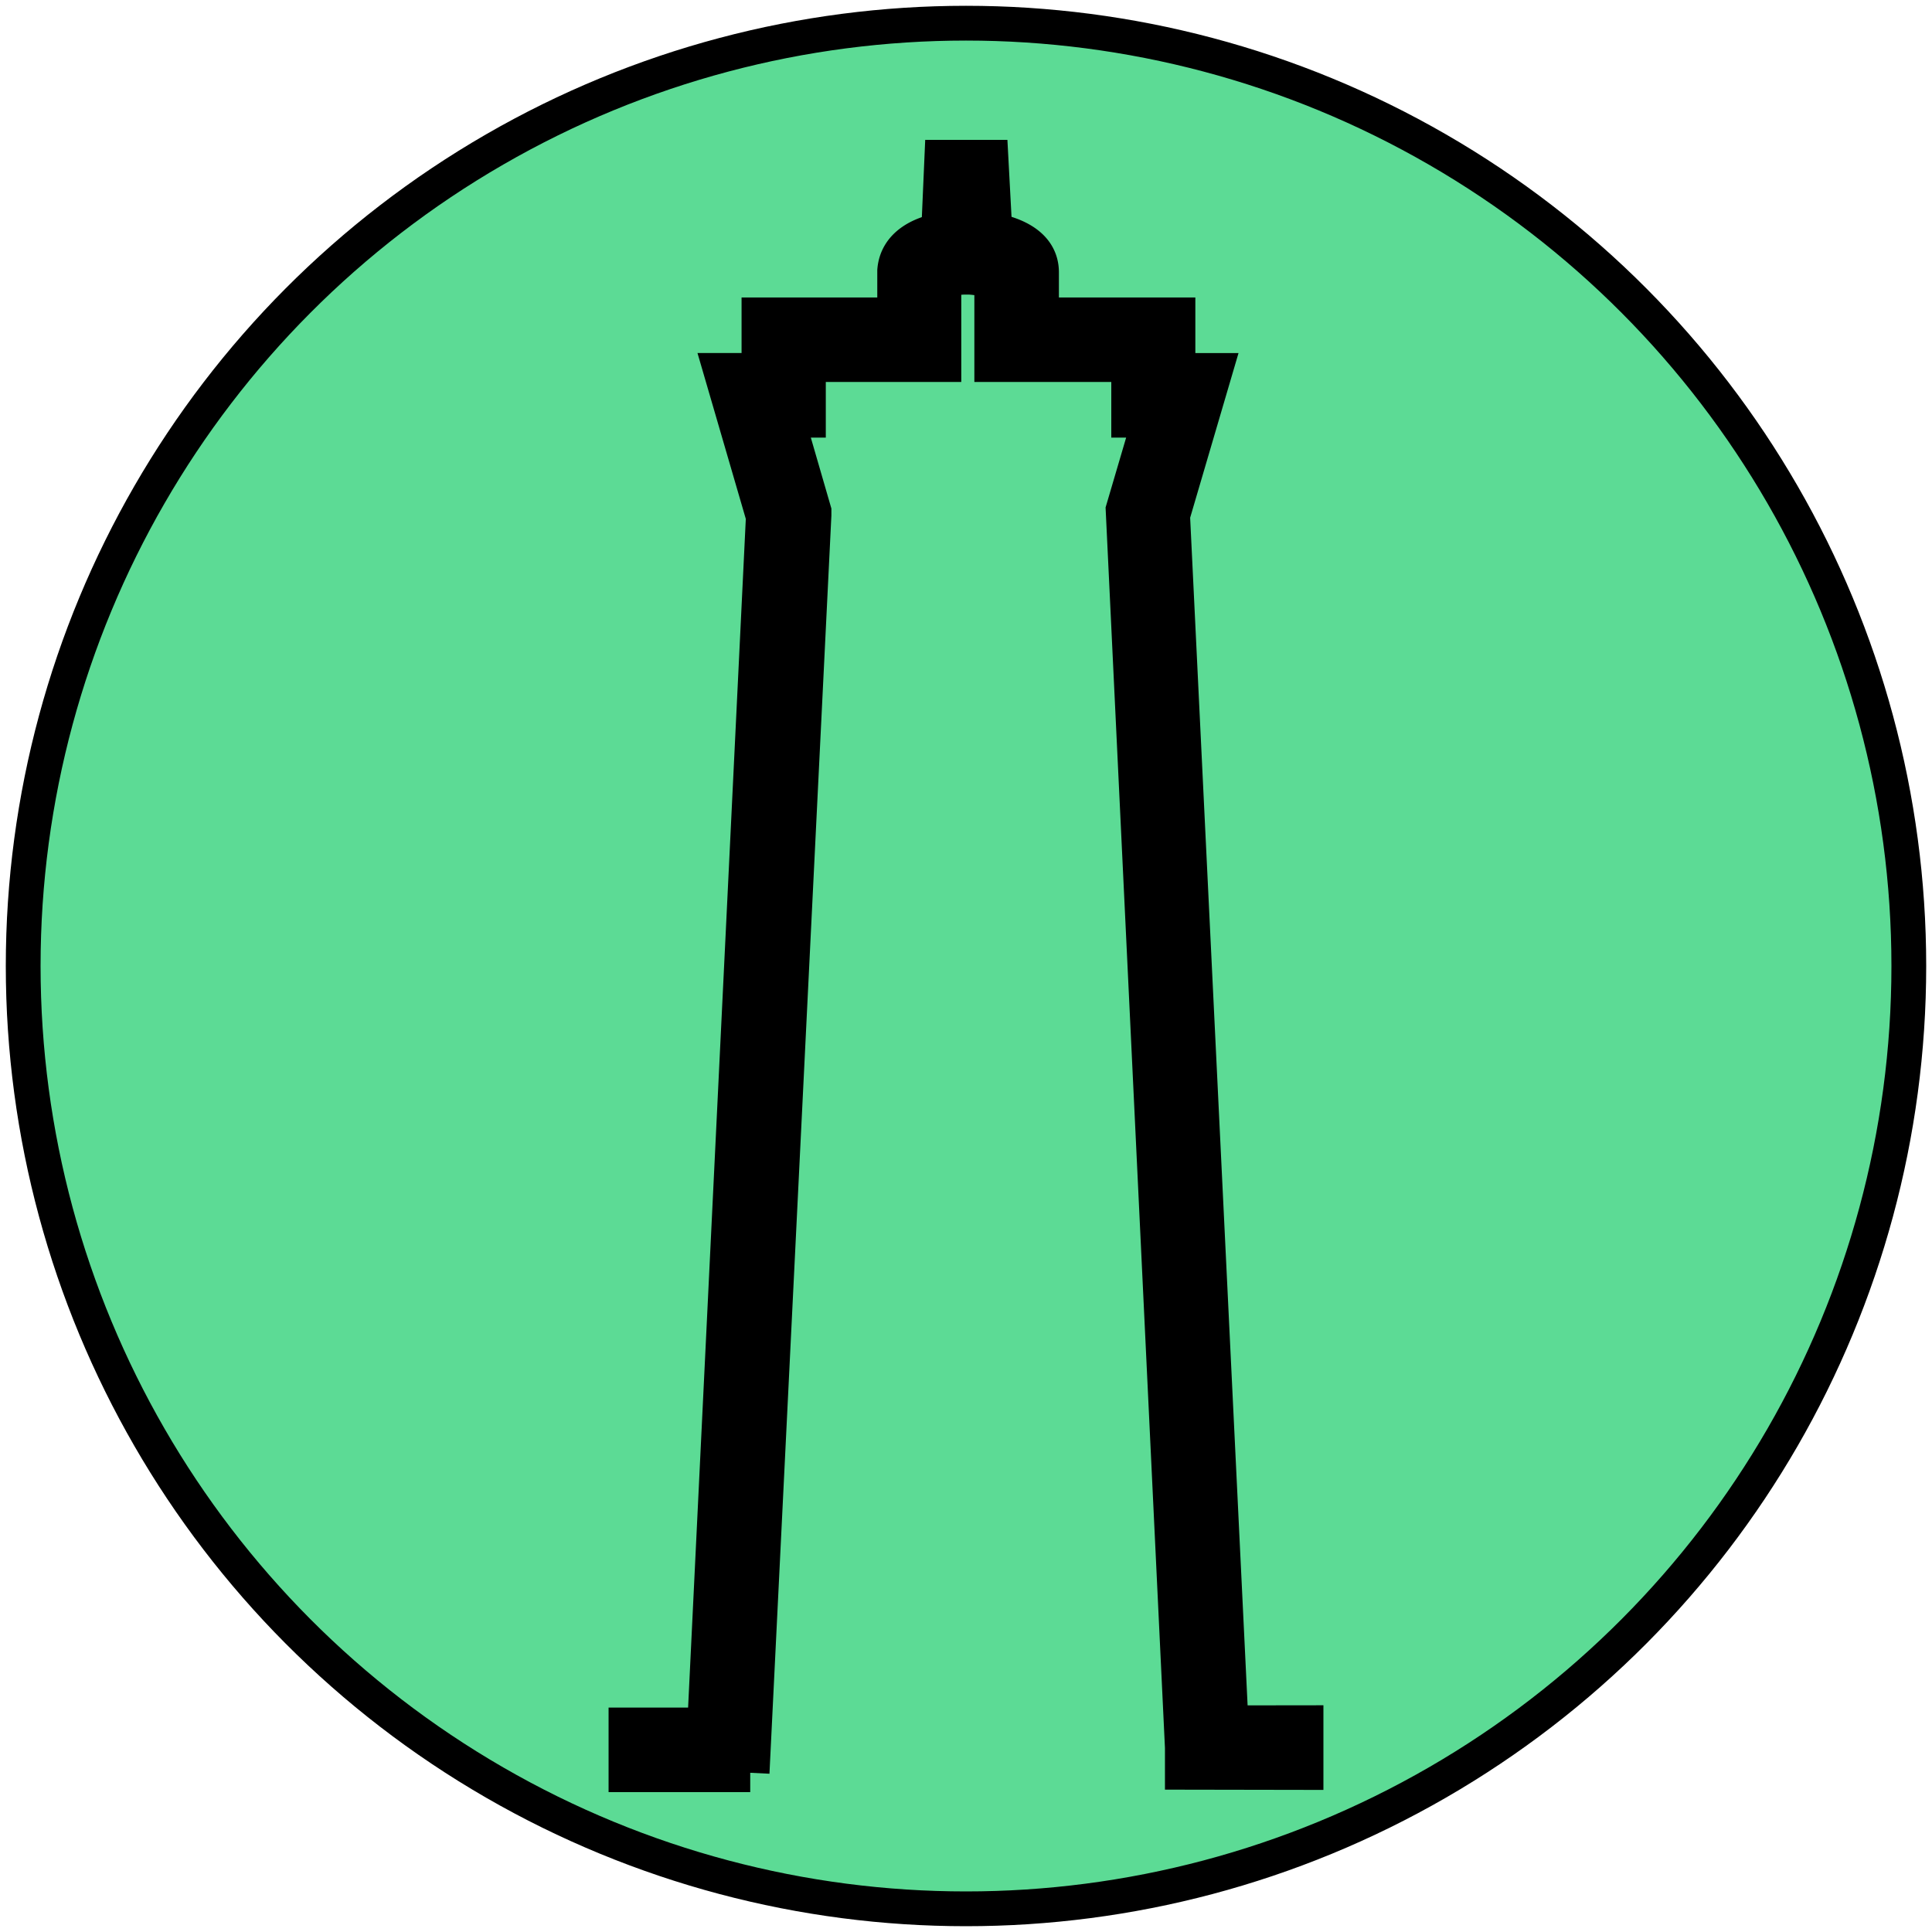
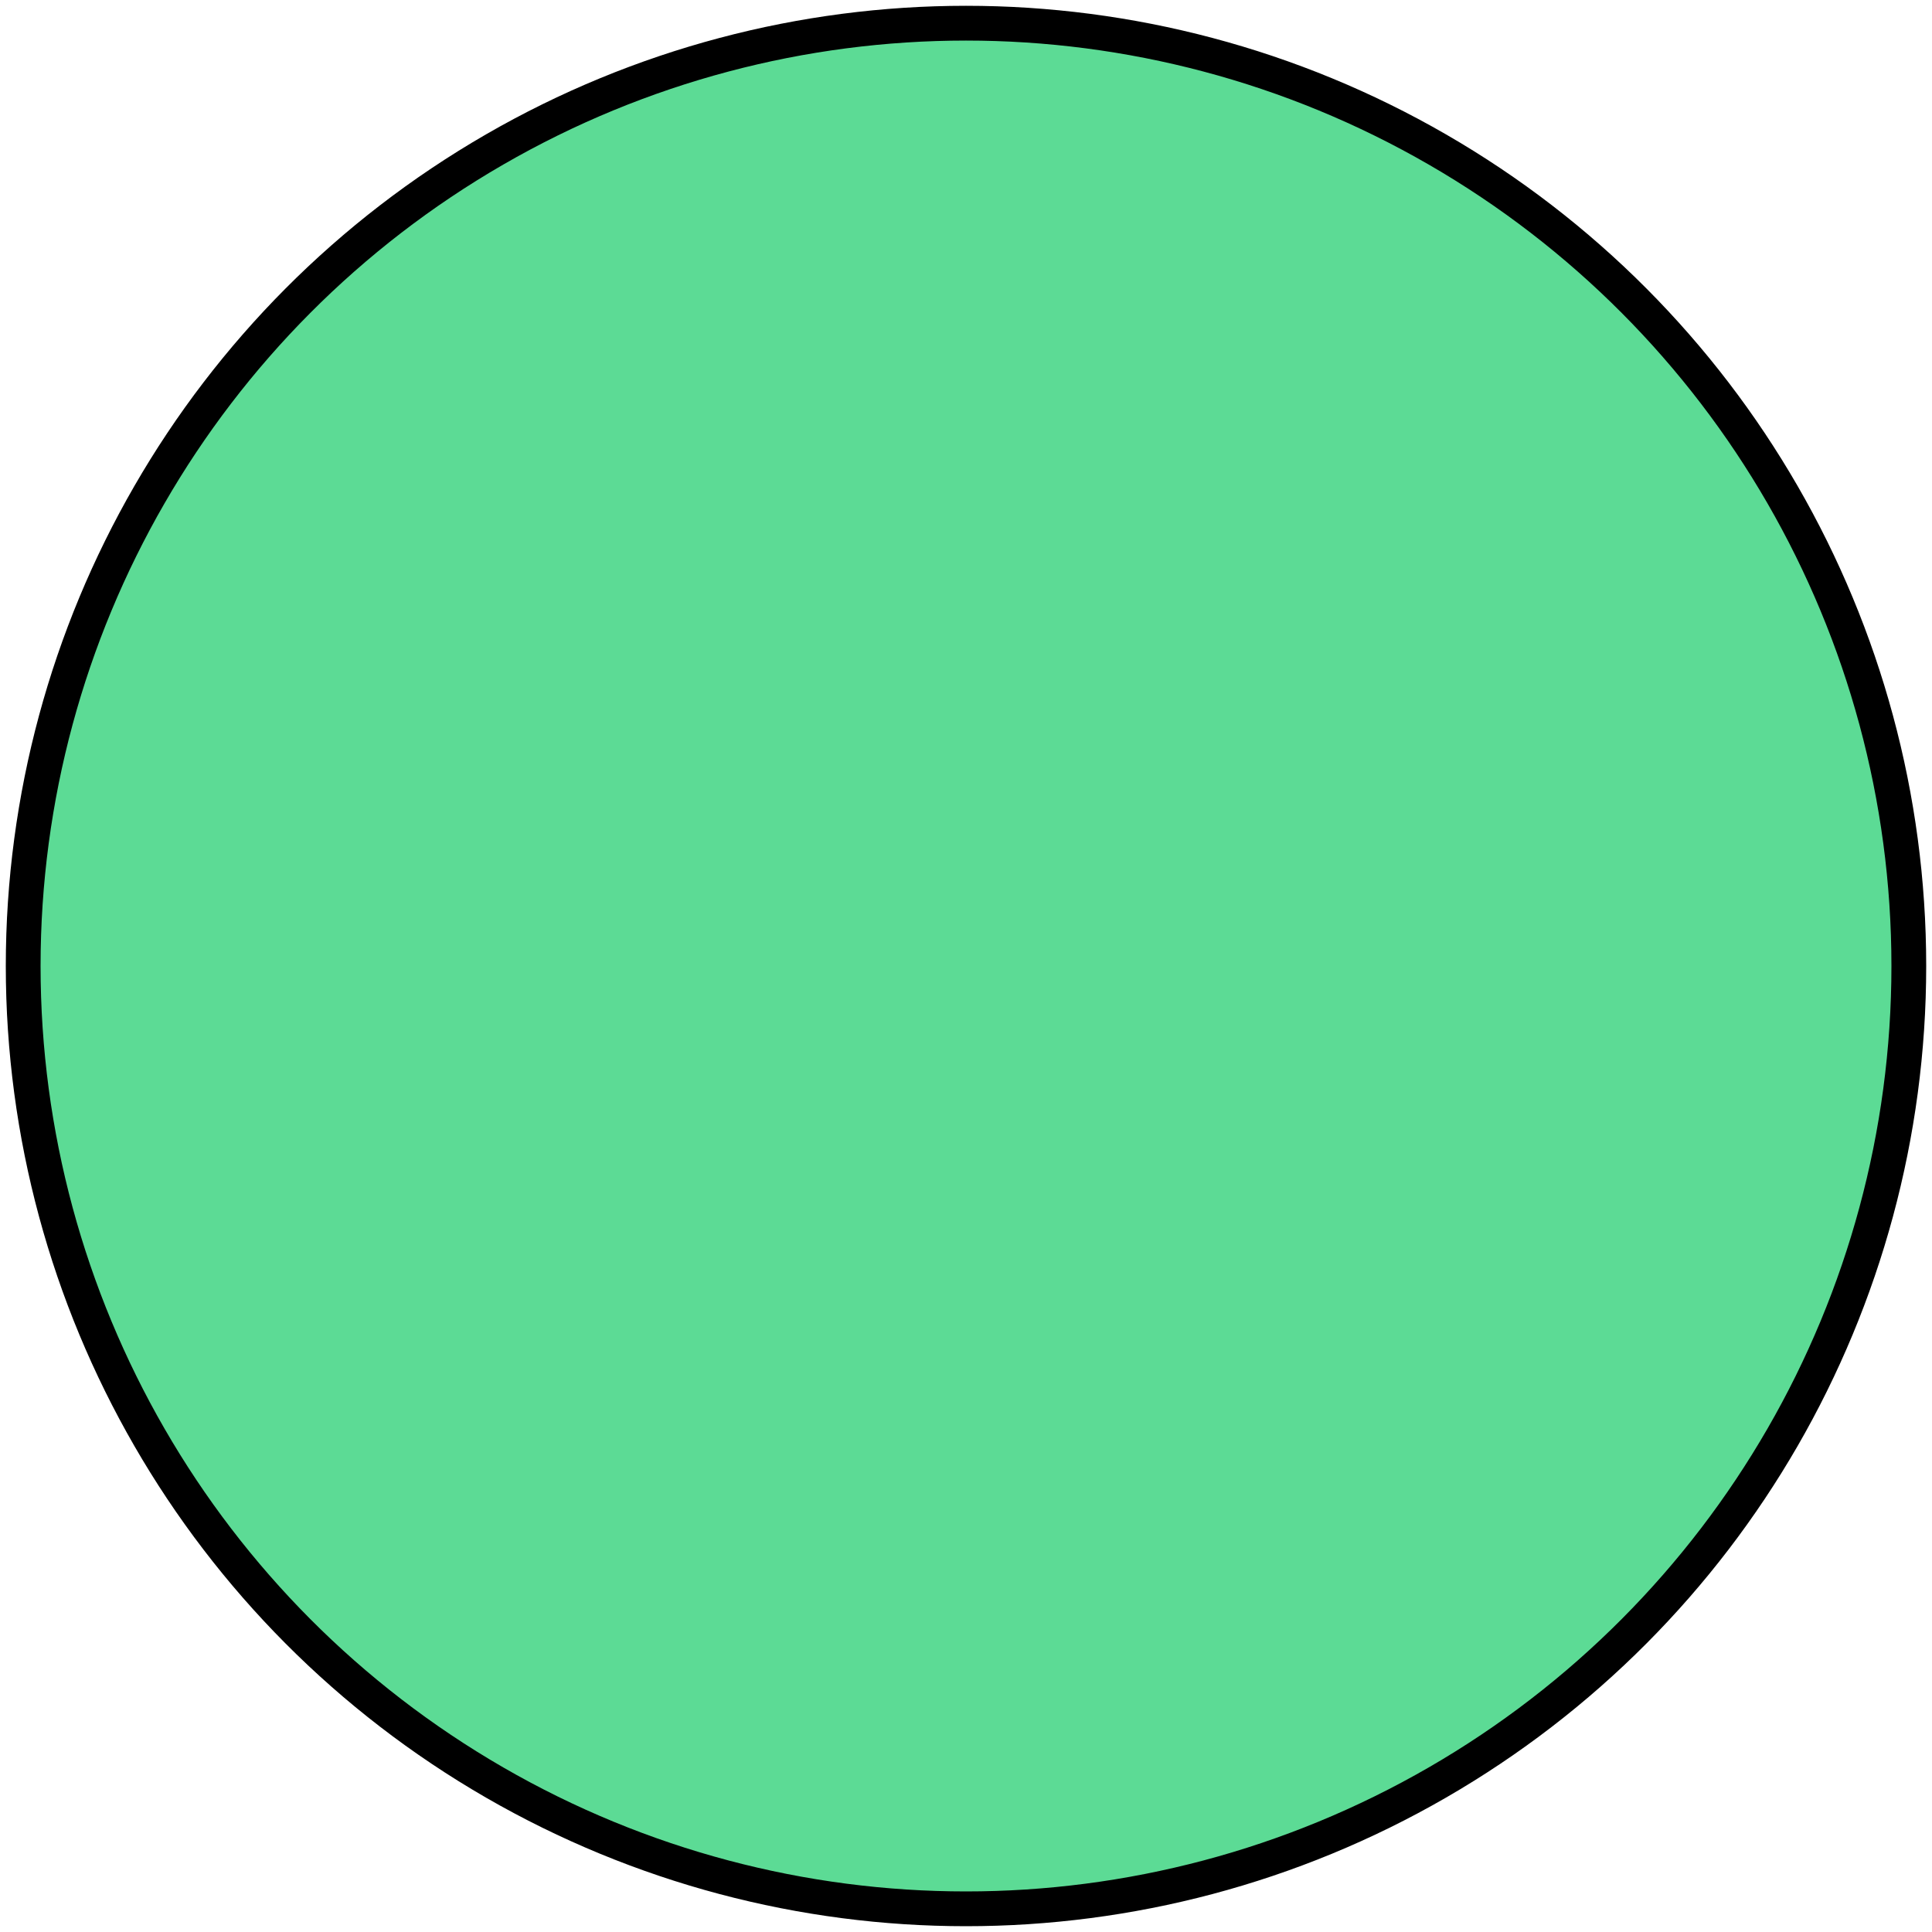
<svg xmlns="http://www.w3.org/2000/svg" viewBox="0 0 500 500" stroke="#000">
  <circle cx="250" cy="250" r="244" fill="#5cdb95" stroke-width="9" />
-   <path d="M194.157 458.794H162.5v-11.877h20.344l15.205-313.226-10.874-37.326h9.742v-14.38h35.122V70.046c.506-6.282 6.284-8.984 11.371-9.988l.82-18.852h11.747l1.007 18.852c5.526 1.067 12.06 3.77 12.06 10.429v11.498h35.31v14.392h9.492l-10.872 37.006 15.141 312.973 19.385-.025v11.89l-31.011-.054v-5.907l-15.332-320.322 6.972-23.688h-5.528V93.857h-35.437V72.371a27.22 27.22 0 0 0-6.284-1.135h-1.447c-1.915.083-3.814.402-5.656.942v21.679h-35.06v14.393h-5.531l6.977 24.064v1.008l-16.022 325.472h.016z" stroke-width="10" />
</svg>